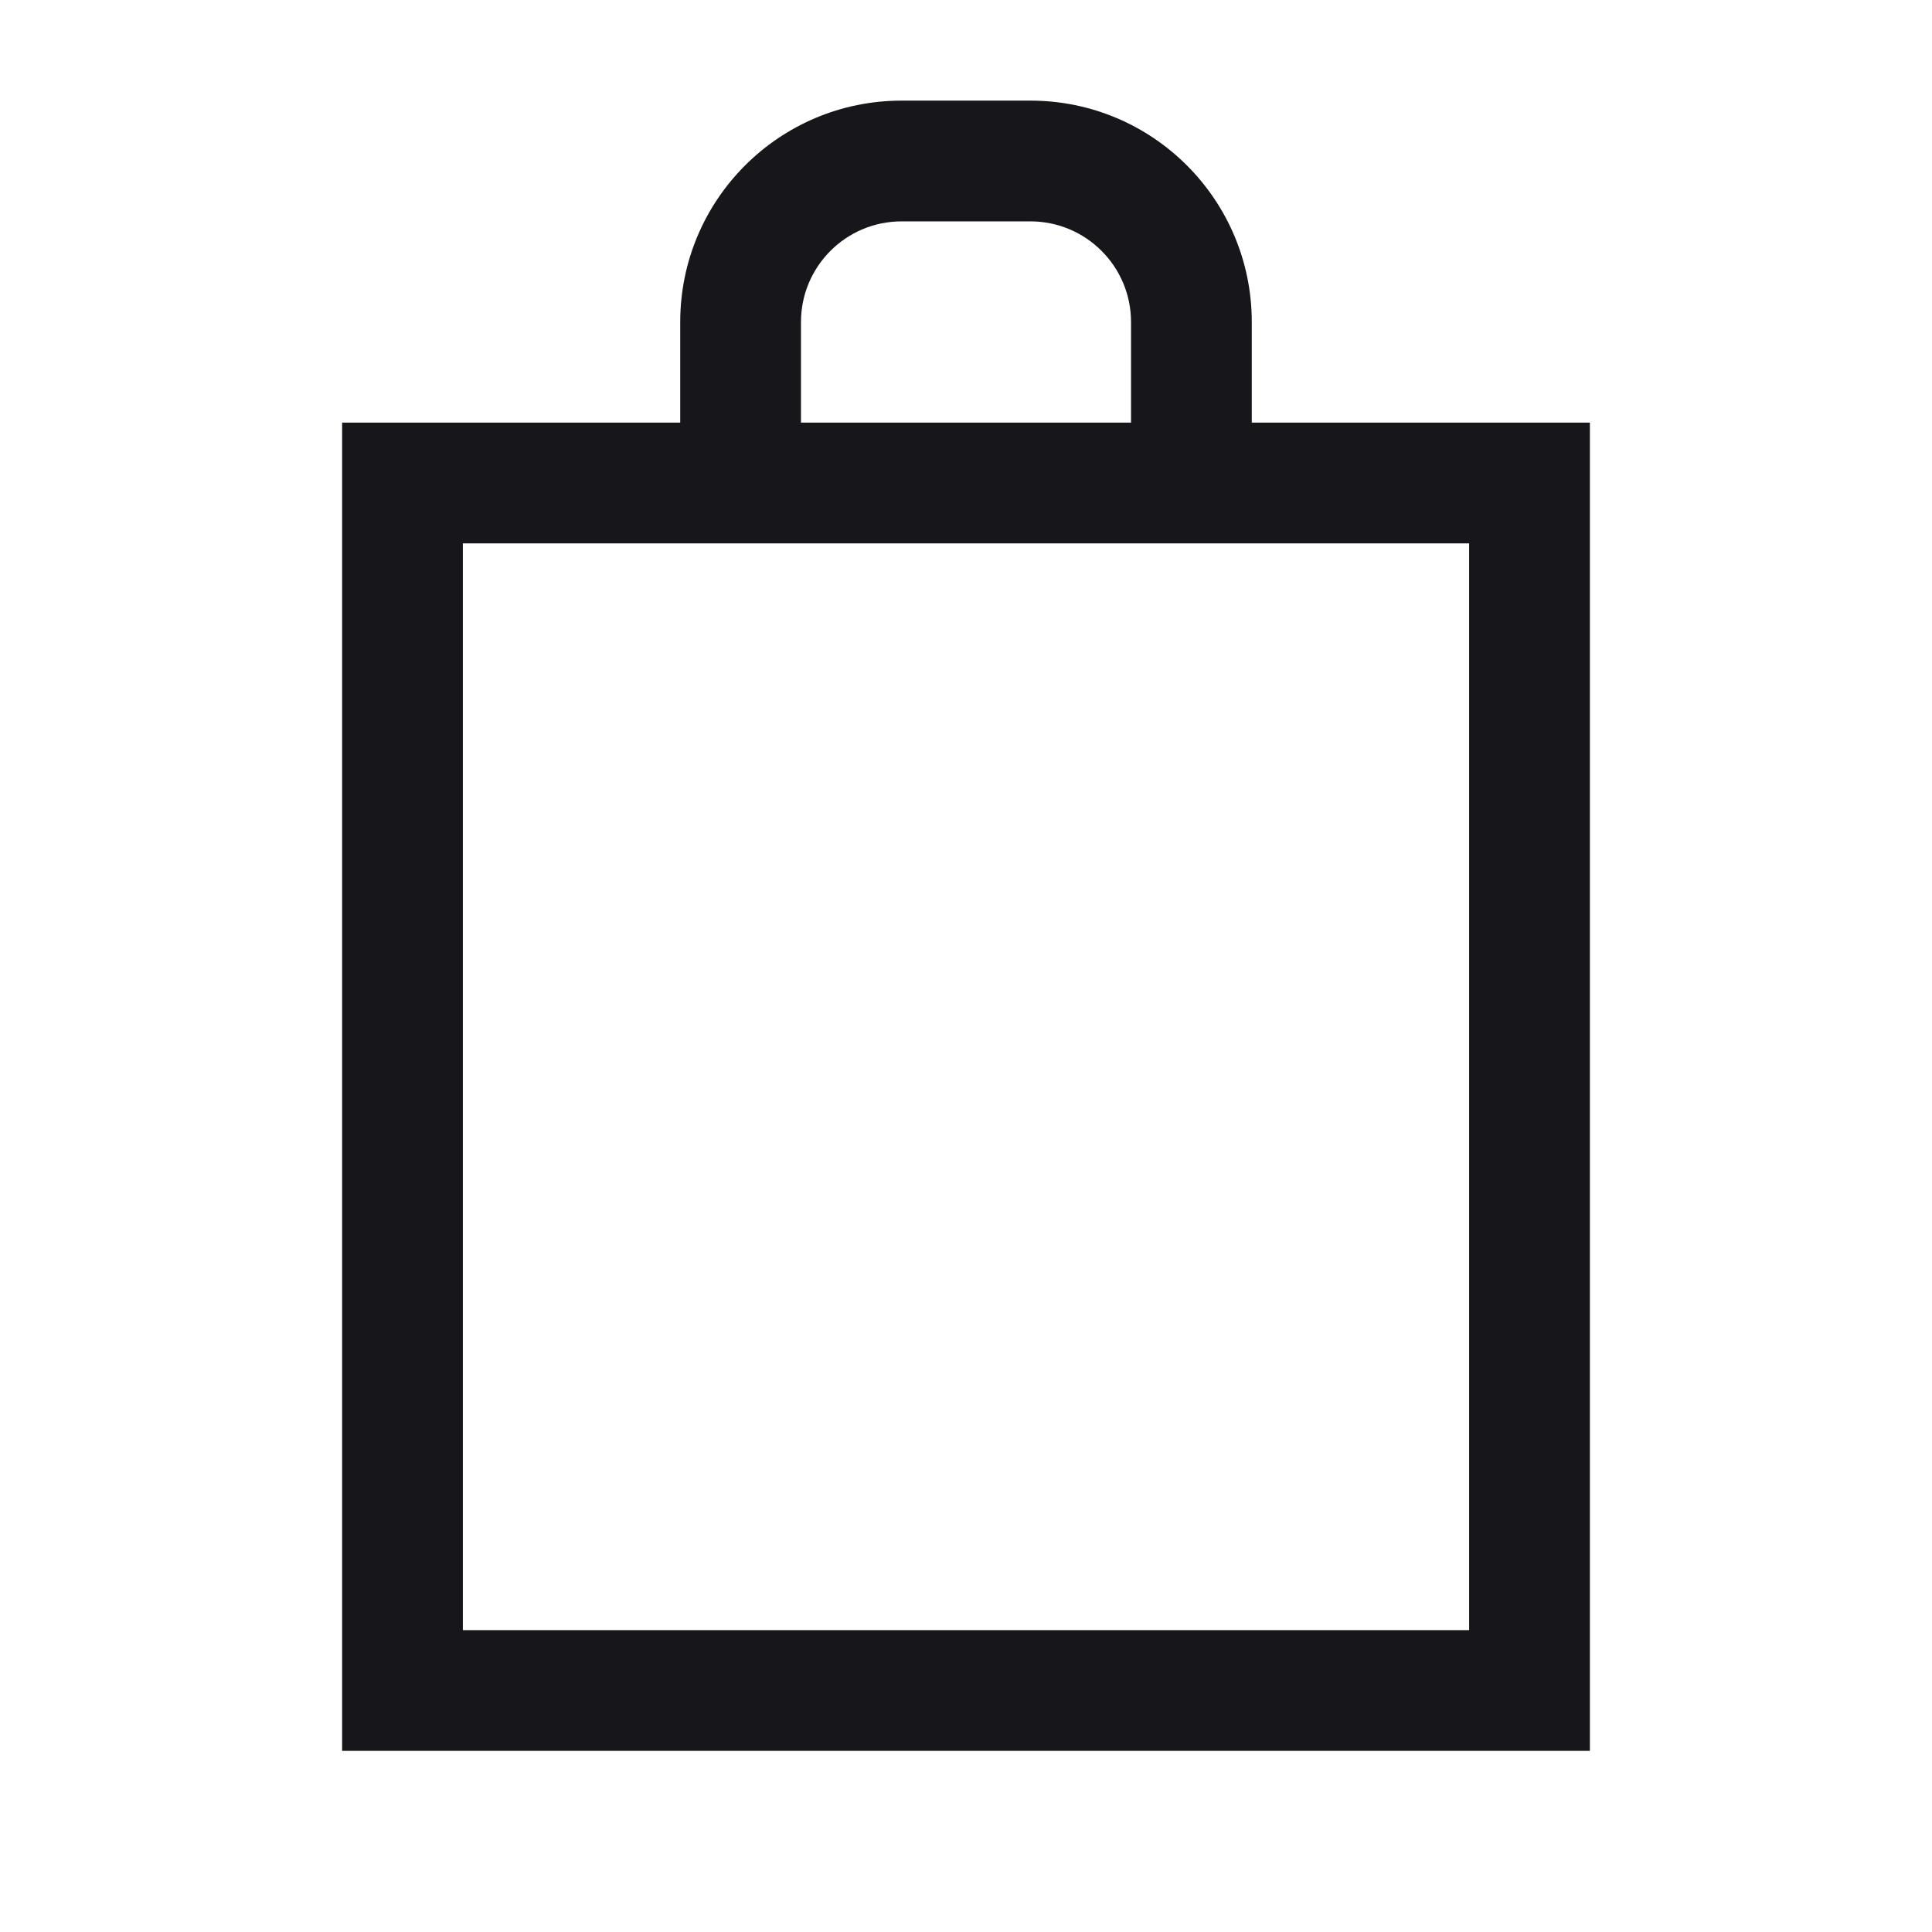
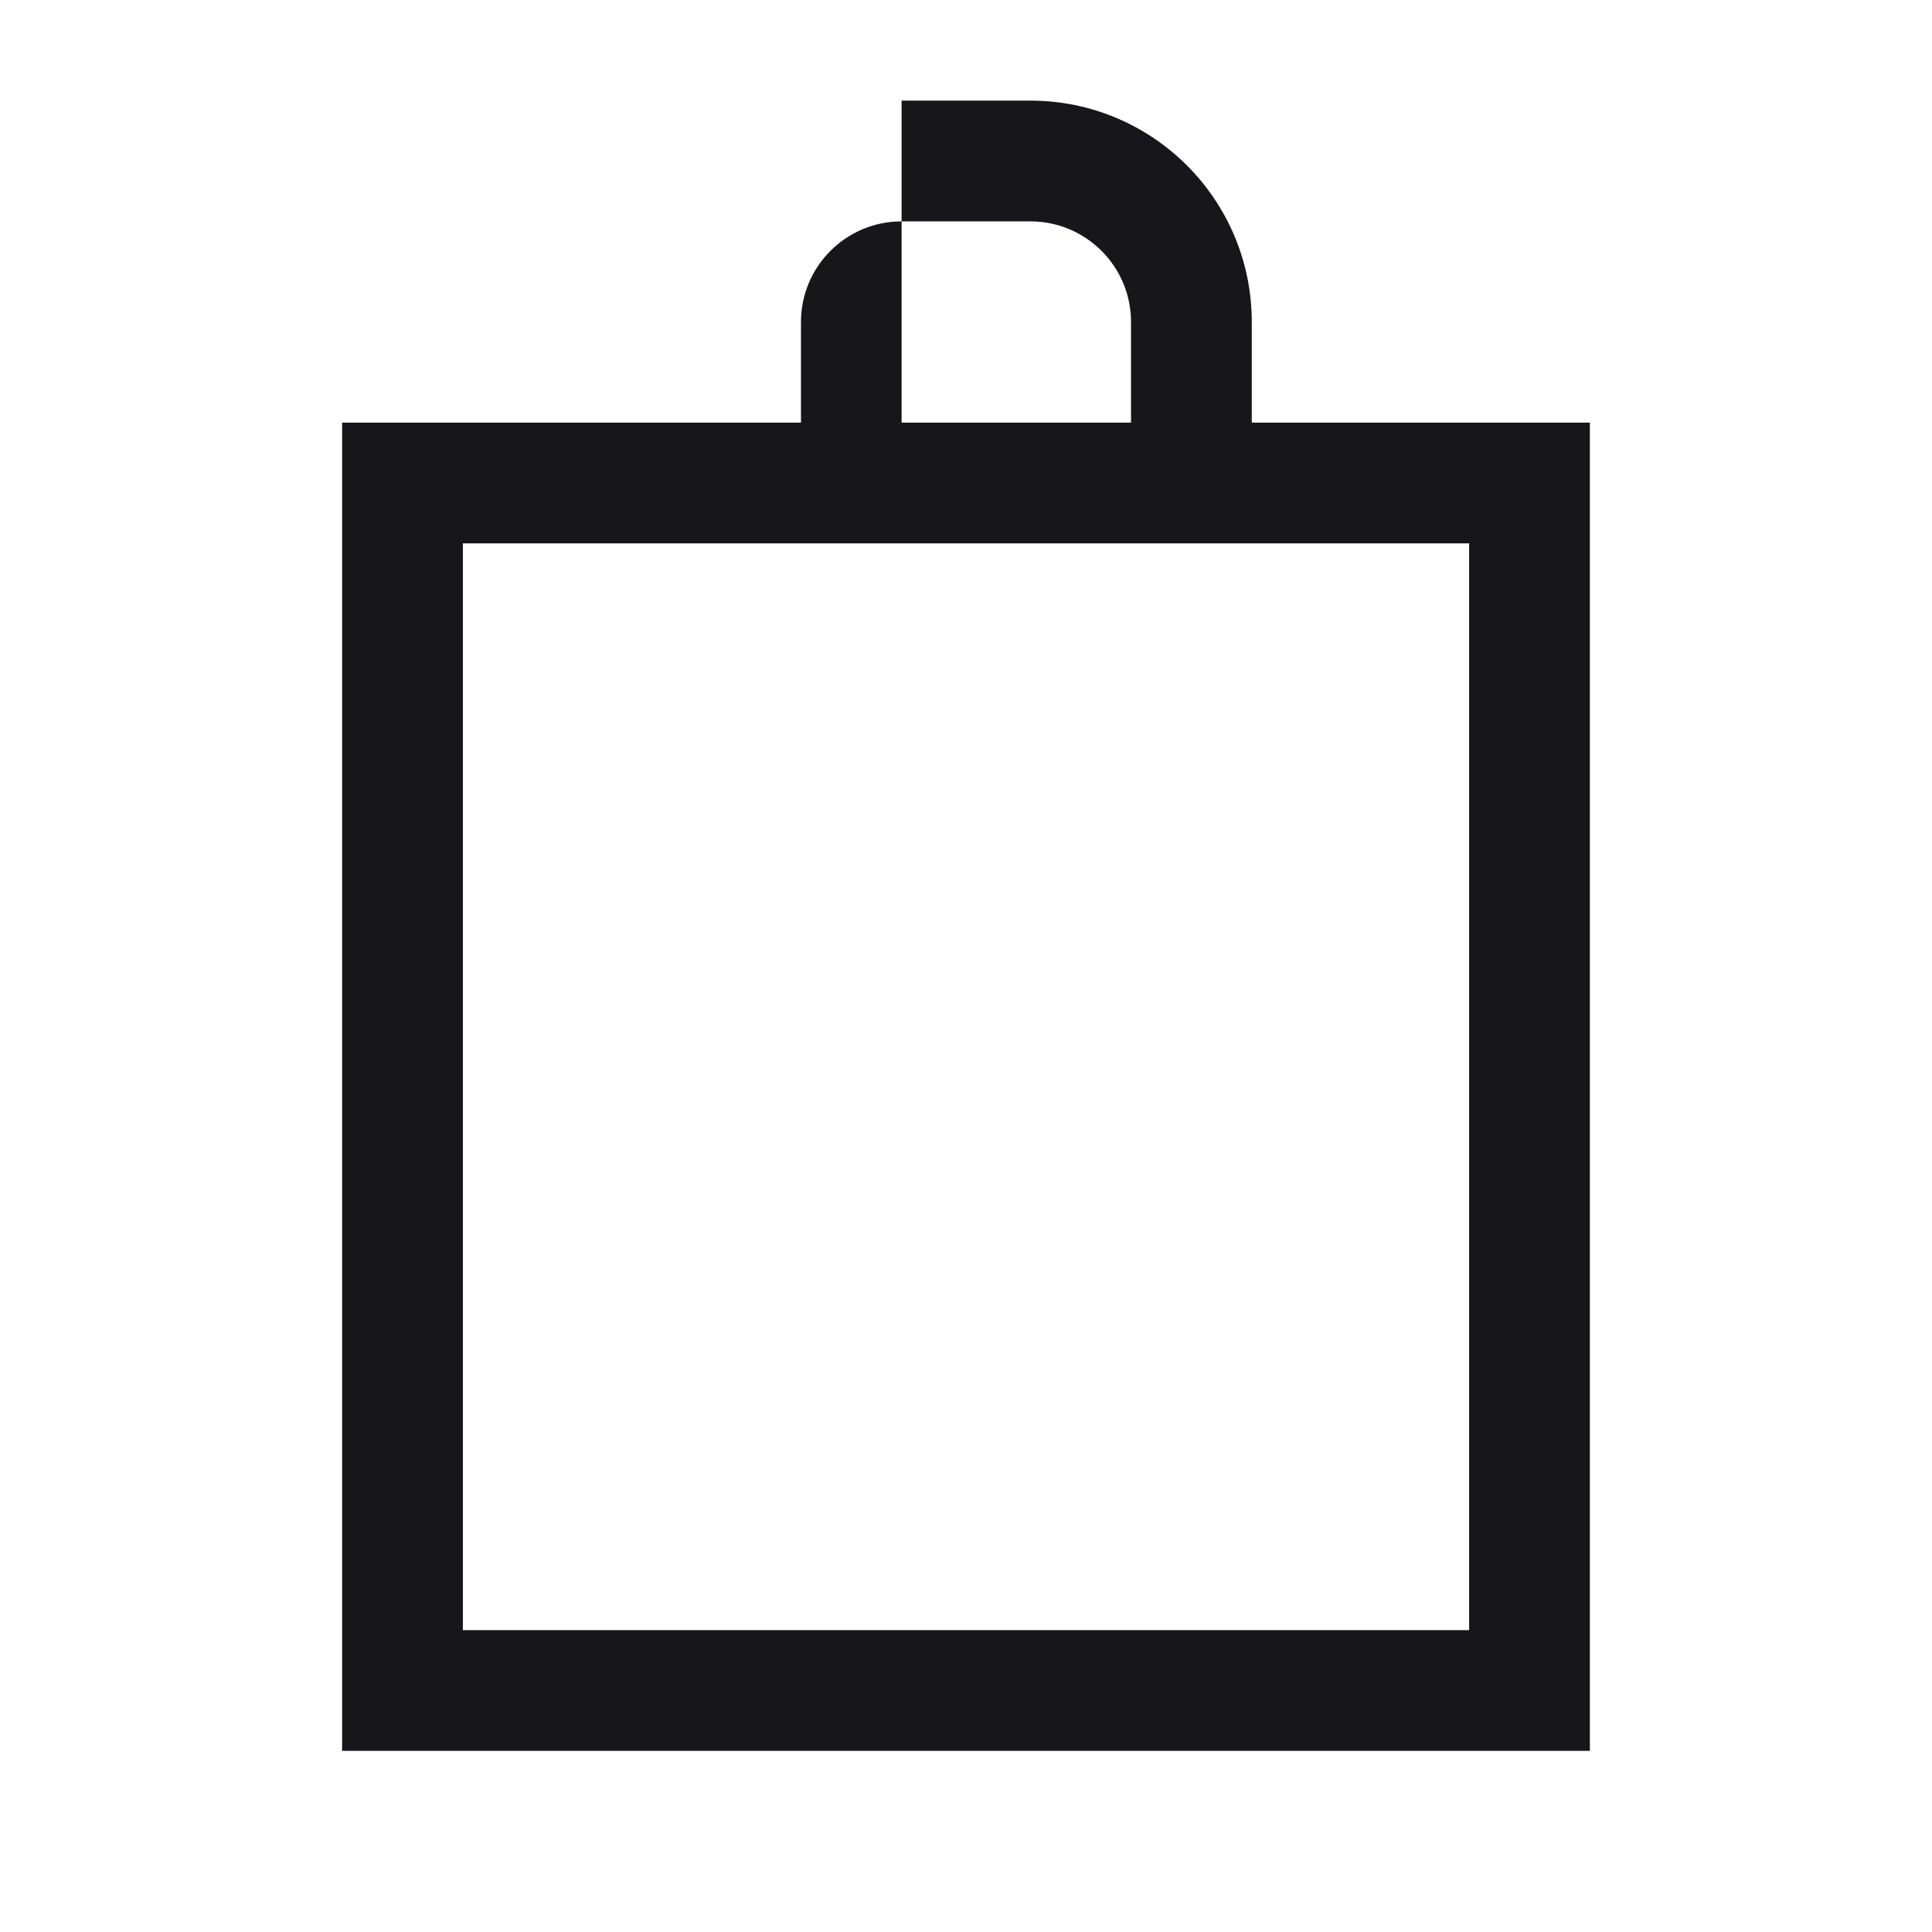
<svg xmlns="http://www.w3.org/2000/svg" width="24" height="24" viewBox="0 0 24 24" fill="none">
-   <path fill-rule="evenodd" clip-rule="evenodd" d="M11.2 1.25C9.681 1.25 8.45 2.481 8.45 4V5.25H5H4.25V6V21V21.75H5H19H19.75V21V6V5.25H19H15.55V4C15.55 2.481 14.319 1.25 12.8 1.25H11.2ZM14.05 5.25V4C14.05 3.31 13.49 2.75 12.8 2.75H11.2C10.51 2.75 9.95 3.31 9.95 4V5.25H14.05ZM5.75 20.25V6.75H18.25V20.25H5.75Z" fill="#16161B" />
+   <path fill-rule="evenodd" clip-rule="evenodd" d="M11.2 1.25V5.25H5H4.25V6V21V21.75H5H19H19.75V21V6V5.25H19H15.55V4C15.55 2.481 14.319 1.25 12.8 1.25H11.2ZM14.05 5.25V4C14.05 3.31 13.49 2.75 12.8 2.75H11.2C10.51 2.75 9.95 3.31 9.95 4V5.25H14.05ZM5.75 20.25V6.75H18.25V20.25H5.75Z" fill="#16161B" />
</svg>